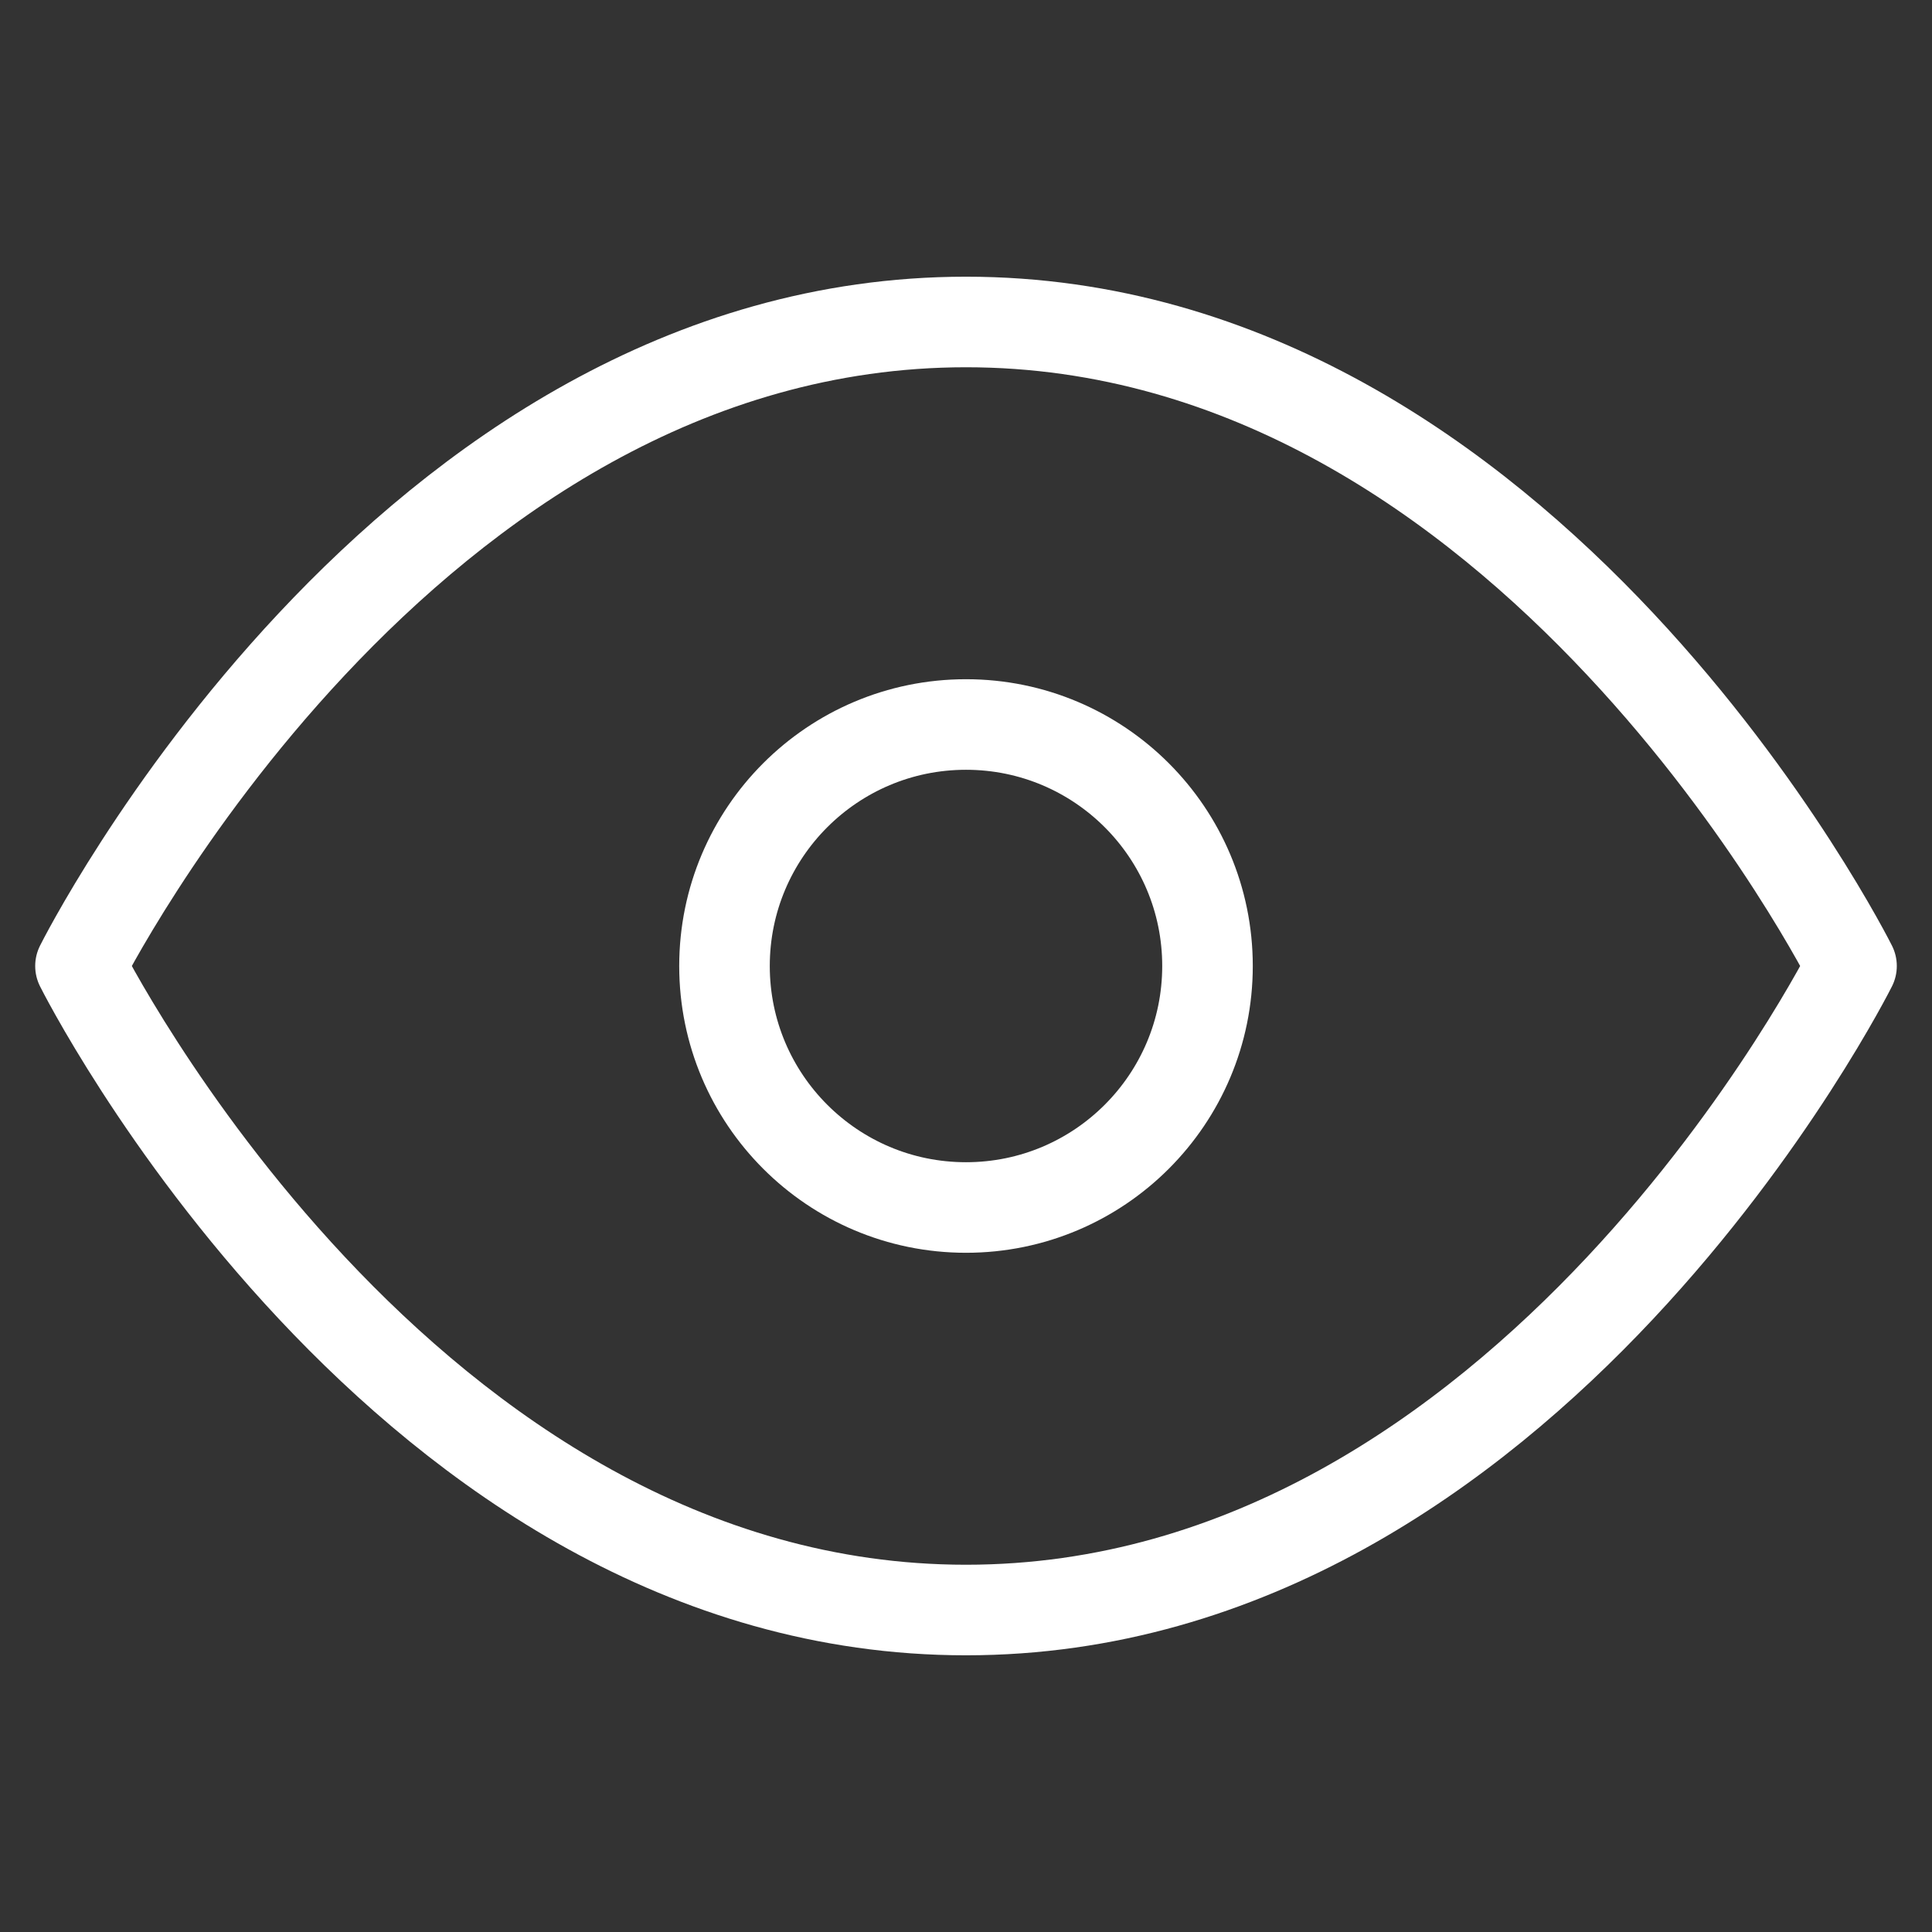
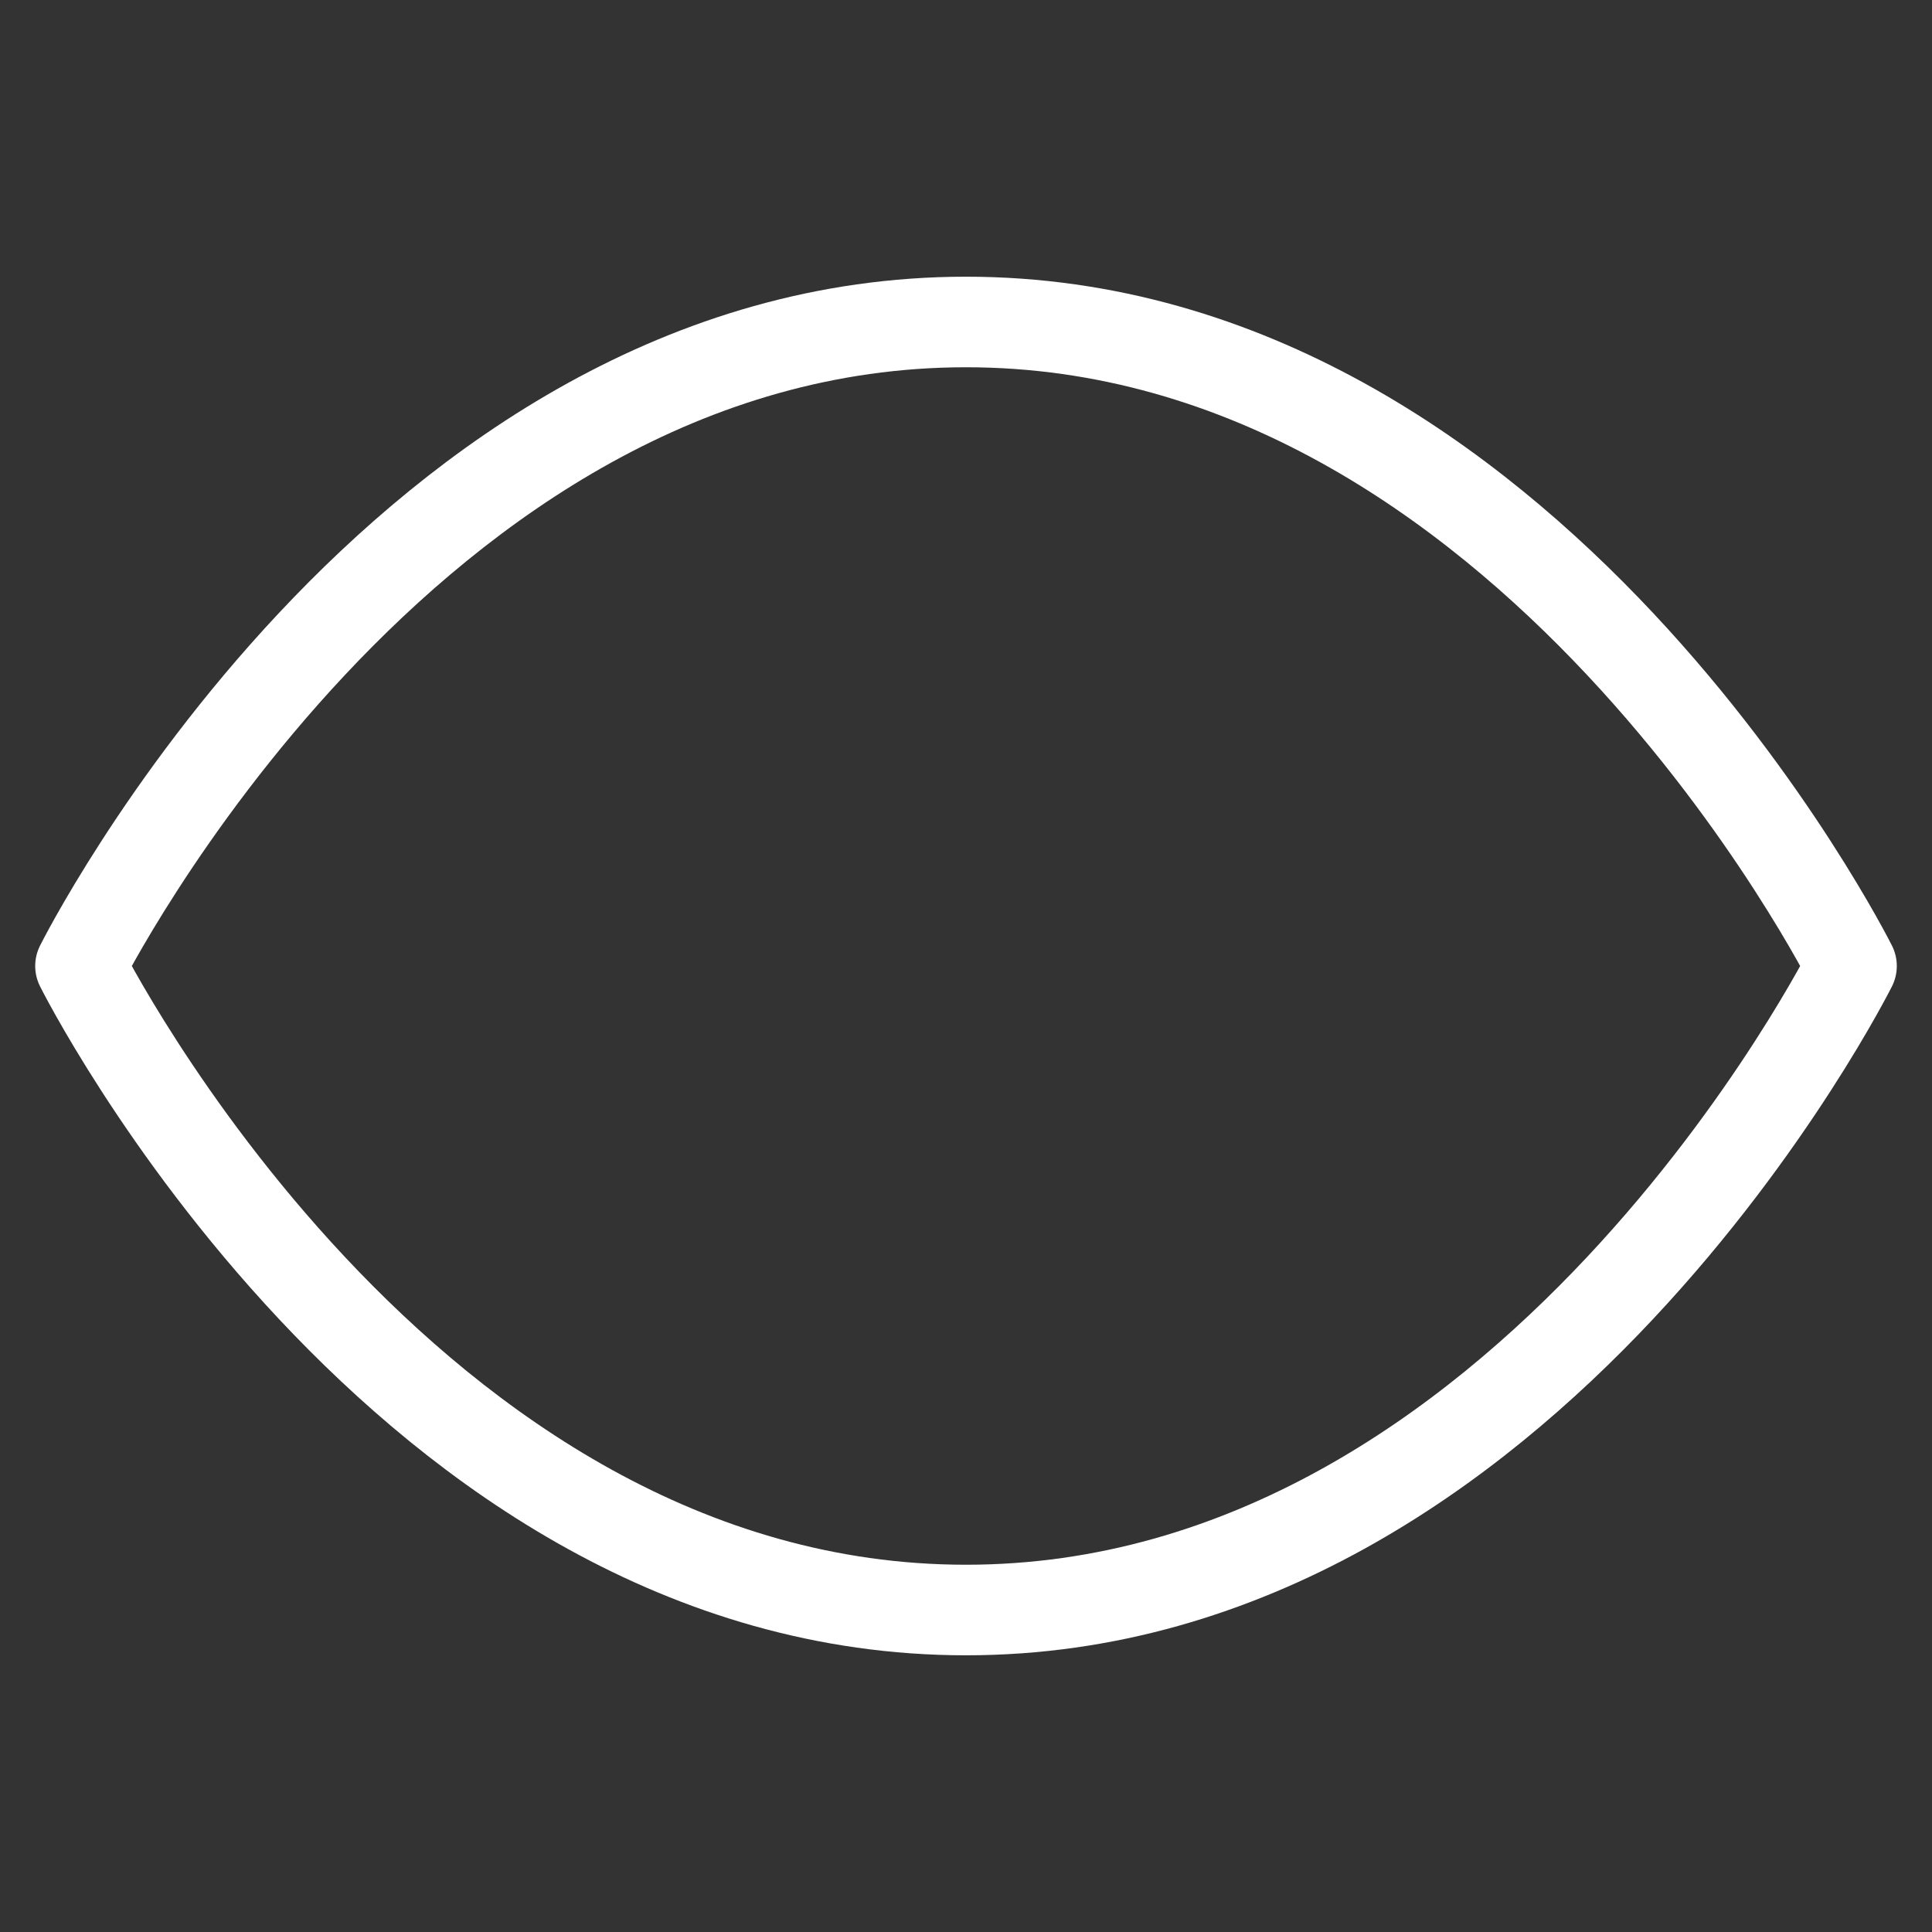
<svg xmlns="http://www.w3.org/2000/svg" width="32" height="32" viewBox="0 0 32 32" fill="none">
  <rect x="0" y="0" width="32" height="32" fill="#333333" stroke="none" />
  <path d="M1.333 16C1.333 16 6.667 5.333 16 5.333C25.334 5.333 30.667 16 30.667 16C30.667 16 25.334 26.667 16 26.667C6.667 26.667 1.333 16 1.333 16Z" stroke="white" stroke-width="1.5" stroke-linecap="round" stroke-linejoin="round" />
-   <path d="M16 20C18.209 20 20 18.209 20 16C20 13.791 18.209 12 16 12C13.791 12 12 13.791 12 16C12 18.209 13.791 20 16 20Z" stroke="white" stroke-width="1.5" stroke-linecap="round" stroke-linejoin="round" />
</svg>